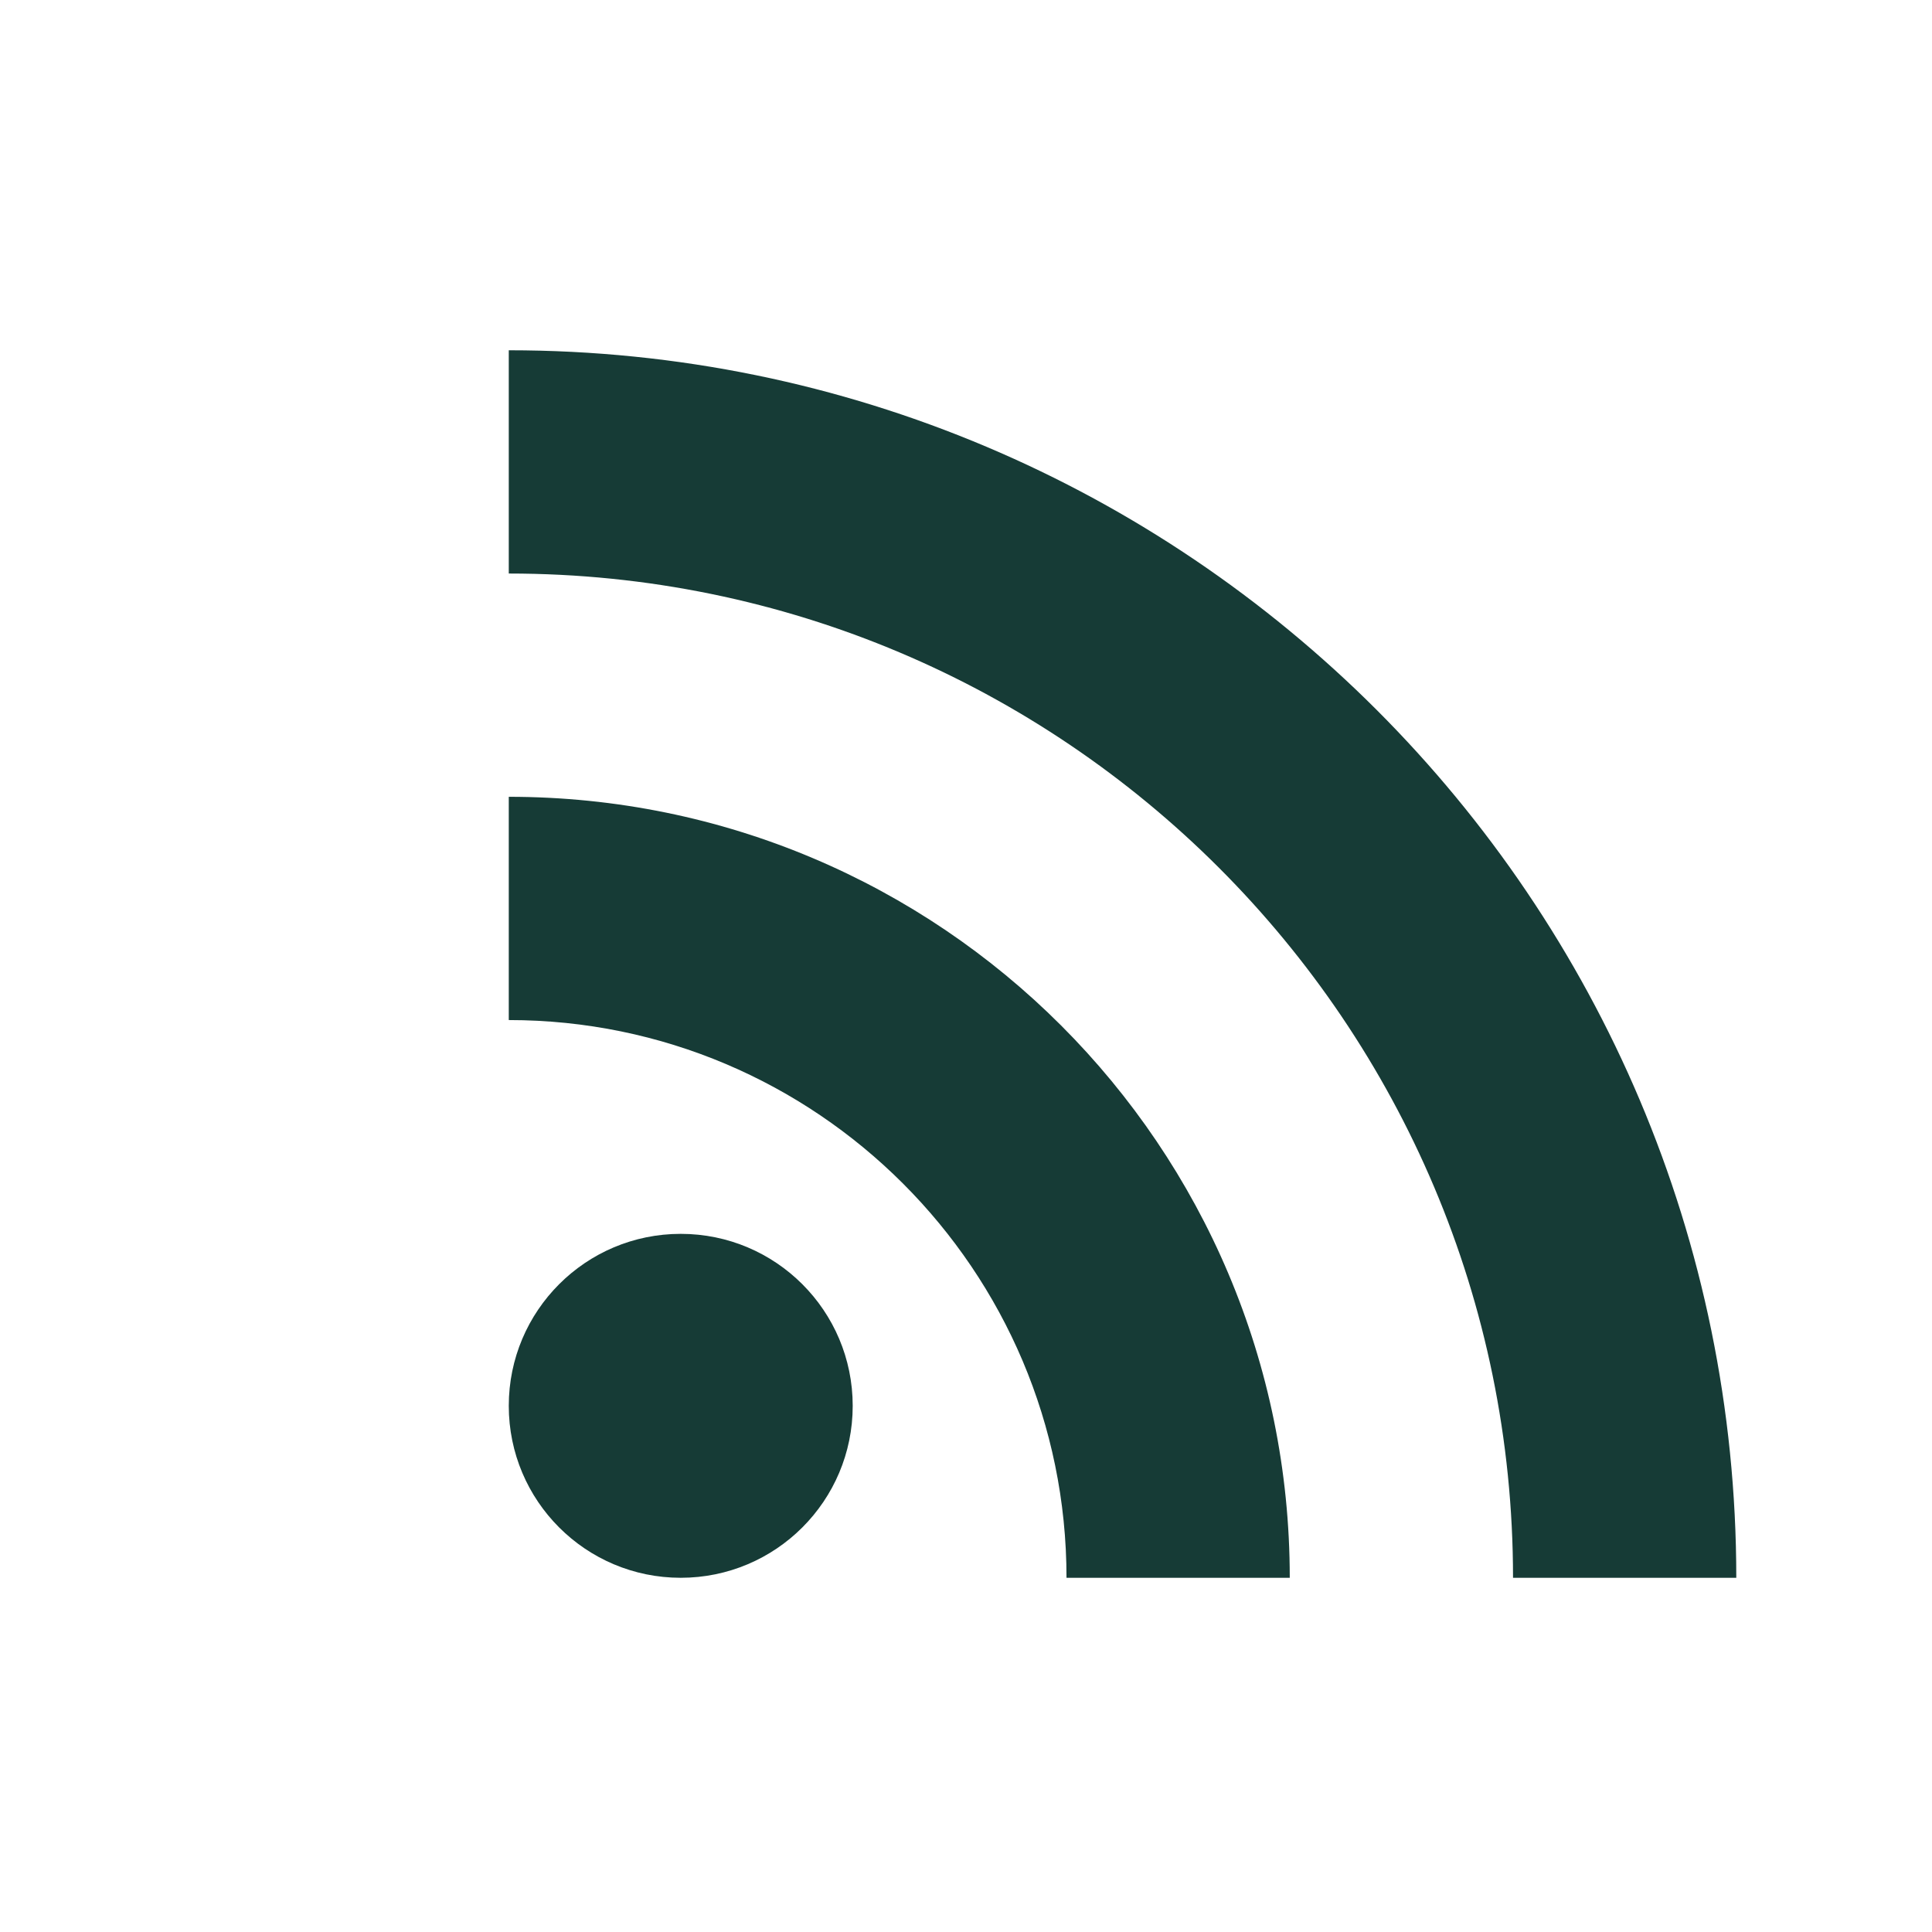
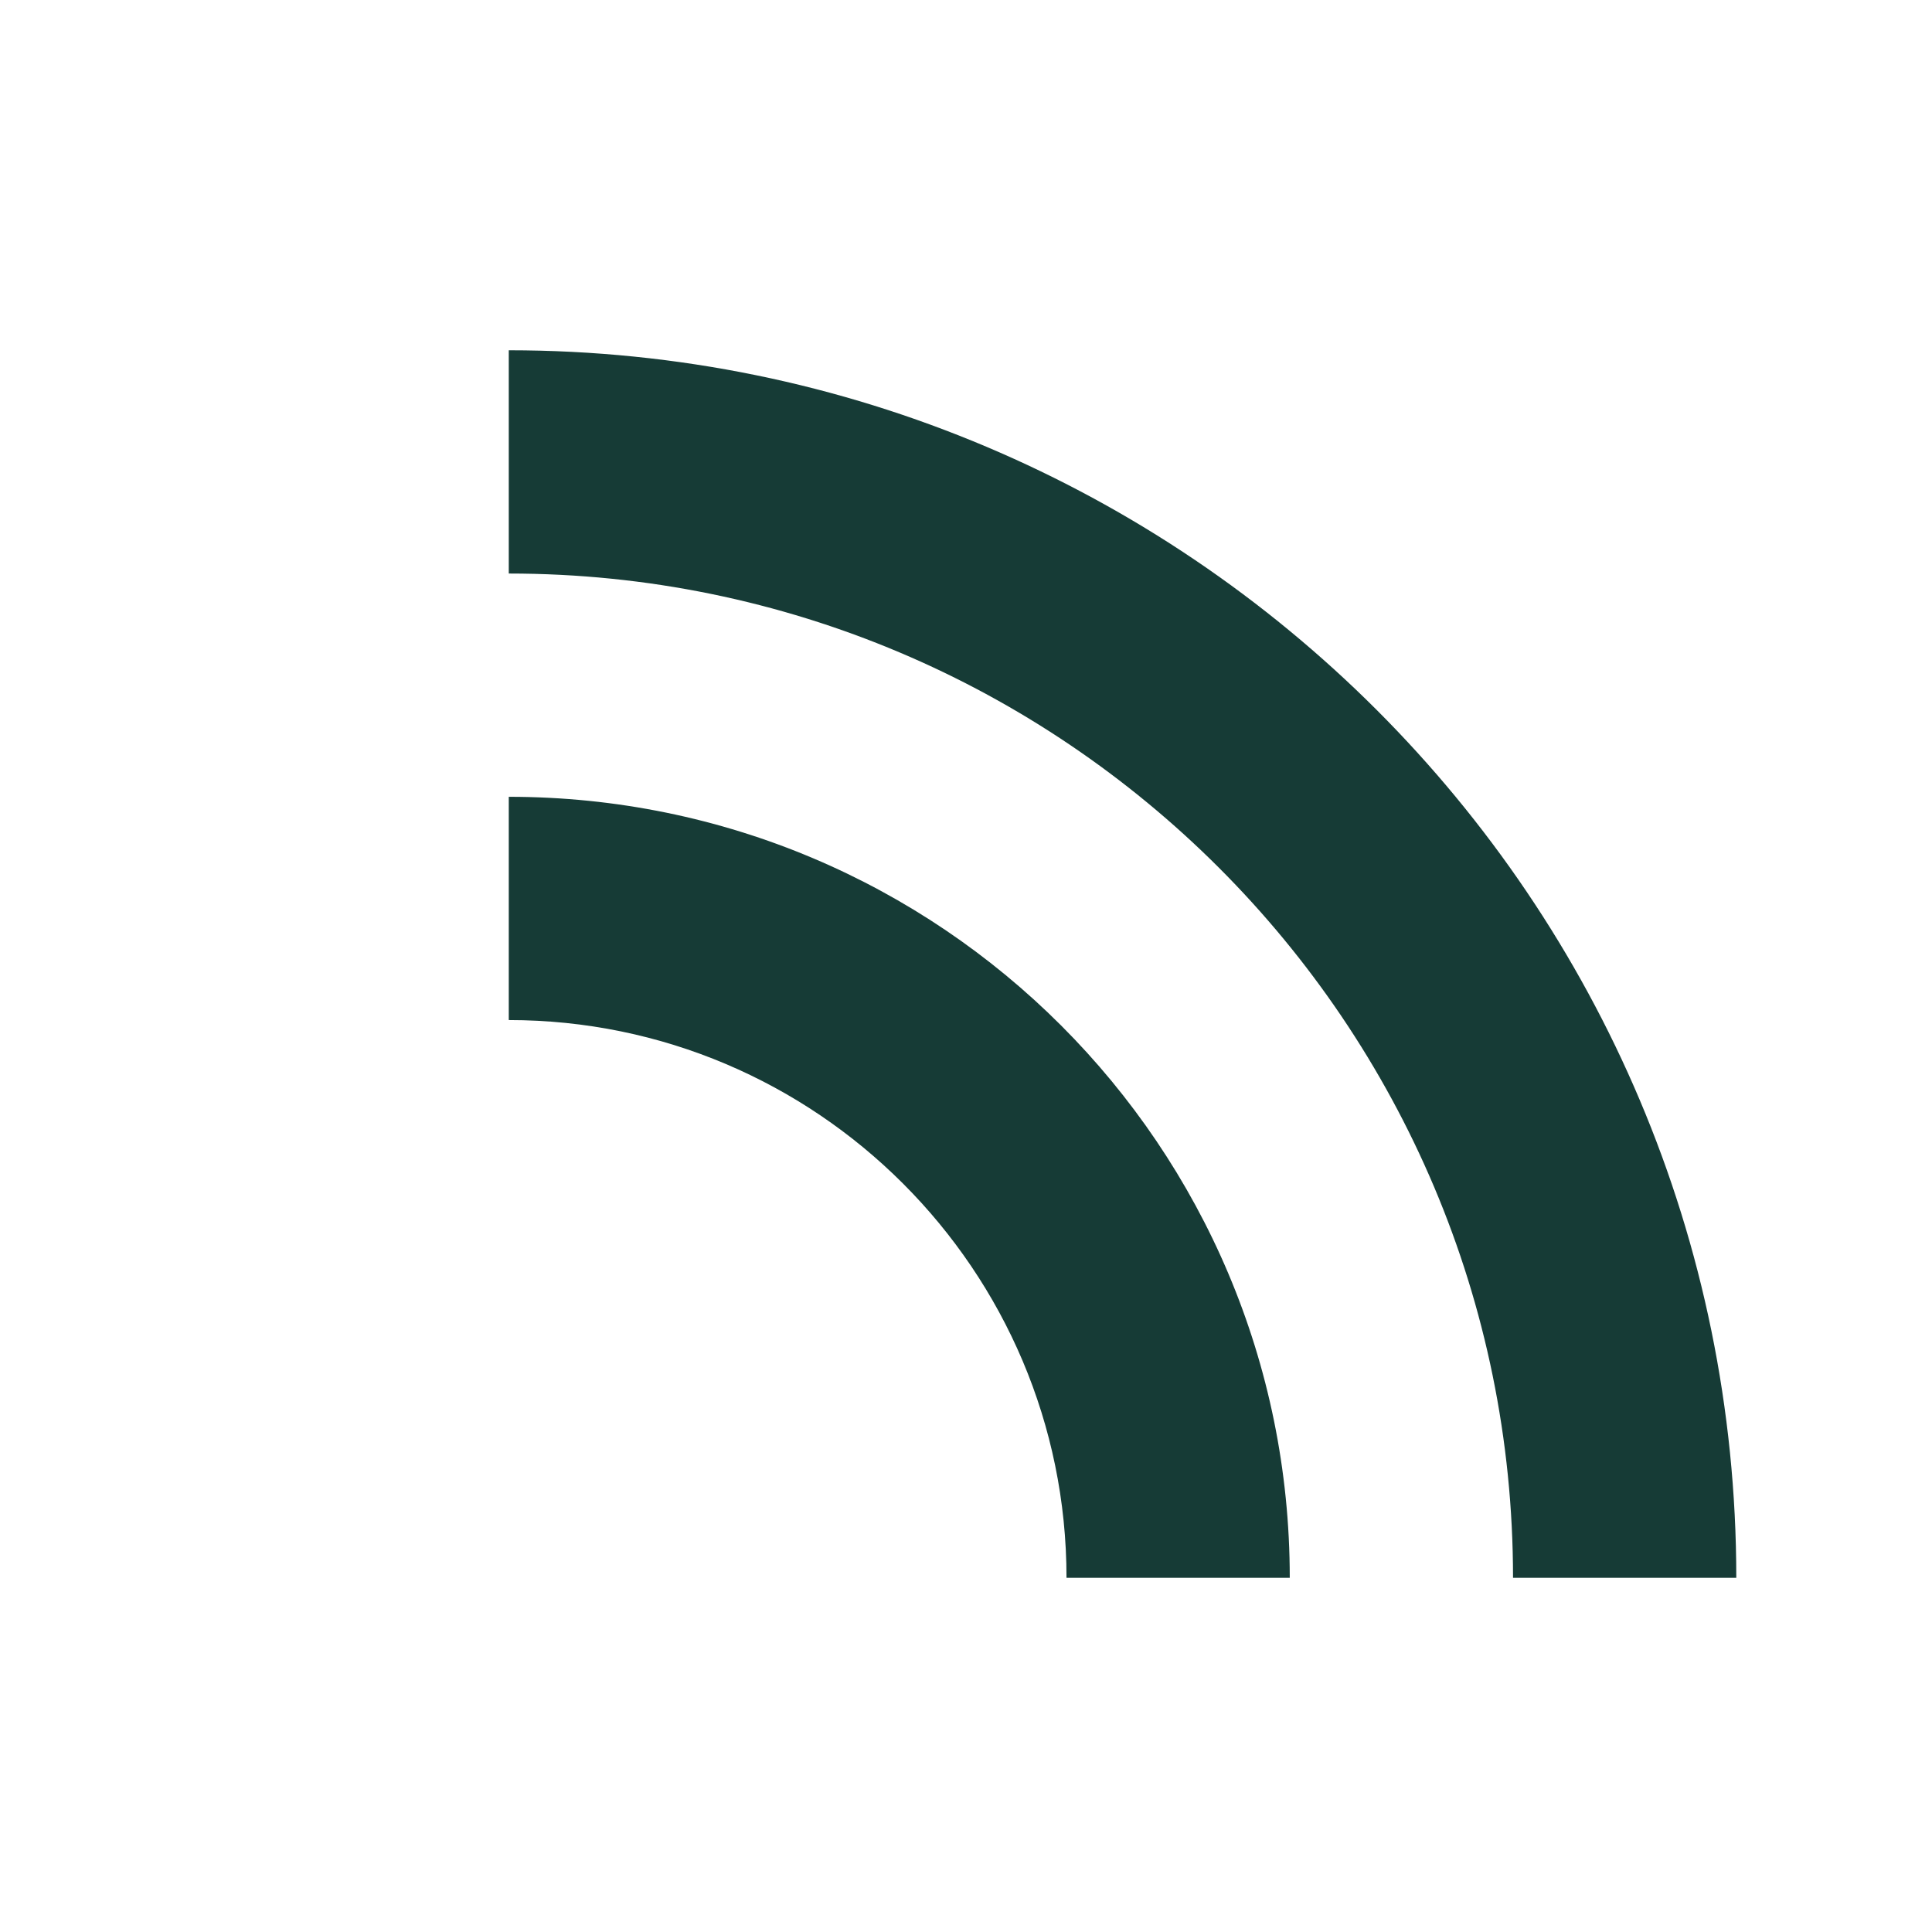
<svg xmlns="http://www.w3.org/2000/svg" width="50" height="50" viewBox="0 0 50 50" fill="none">
  <g clip-path="url(#clip0_1393_21795)">
-     <path d="M17.617 40.833C20.076 40.833 22.068 38.841 22.068 36.383C22.068 33.924 20.076 31.932 17.617 31.932C15.159 31.932 13.167 33.924 13.167 36.383C13.167 38.841 15.159 40.833 17.617 40.833Z" fill="#163B36" />
    <path d="M13.167 9.065V14.843C27.52 14.843 39.157 26.48 39.157 40.833H44.935C44.935 23.295 30.705 9.065 13.167 9.065ZM13.167 20.621V26.399C21.129 26.399 27.601 32.871 27.601 40.833H33.379C33.379 29.665 24.335 20.621 13.167 20.621Z" fill="#163B36" />
  </g>
  <defs>
    <clipPath id="clip0_1393_21795">
      <rect width="50" height="50" fill="white" />
    </clipPath>
  </defs>
</svg>